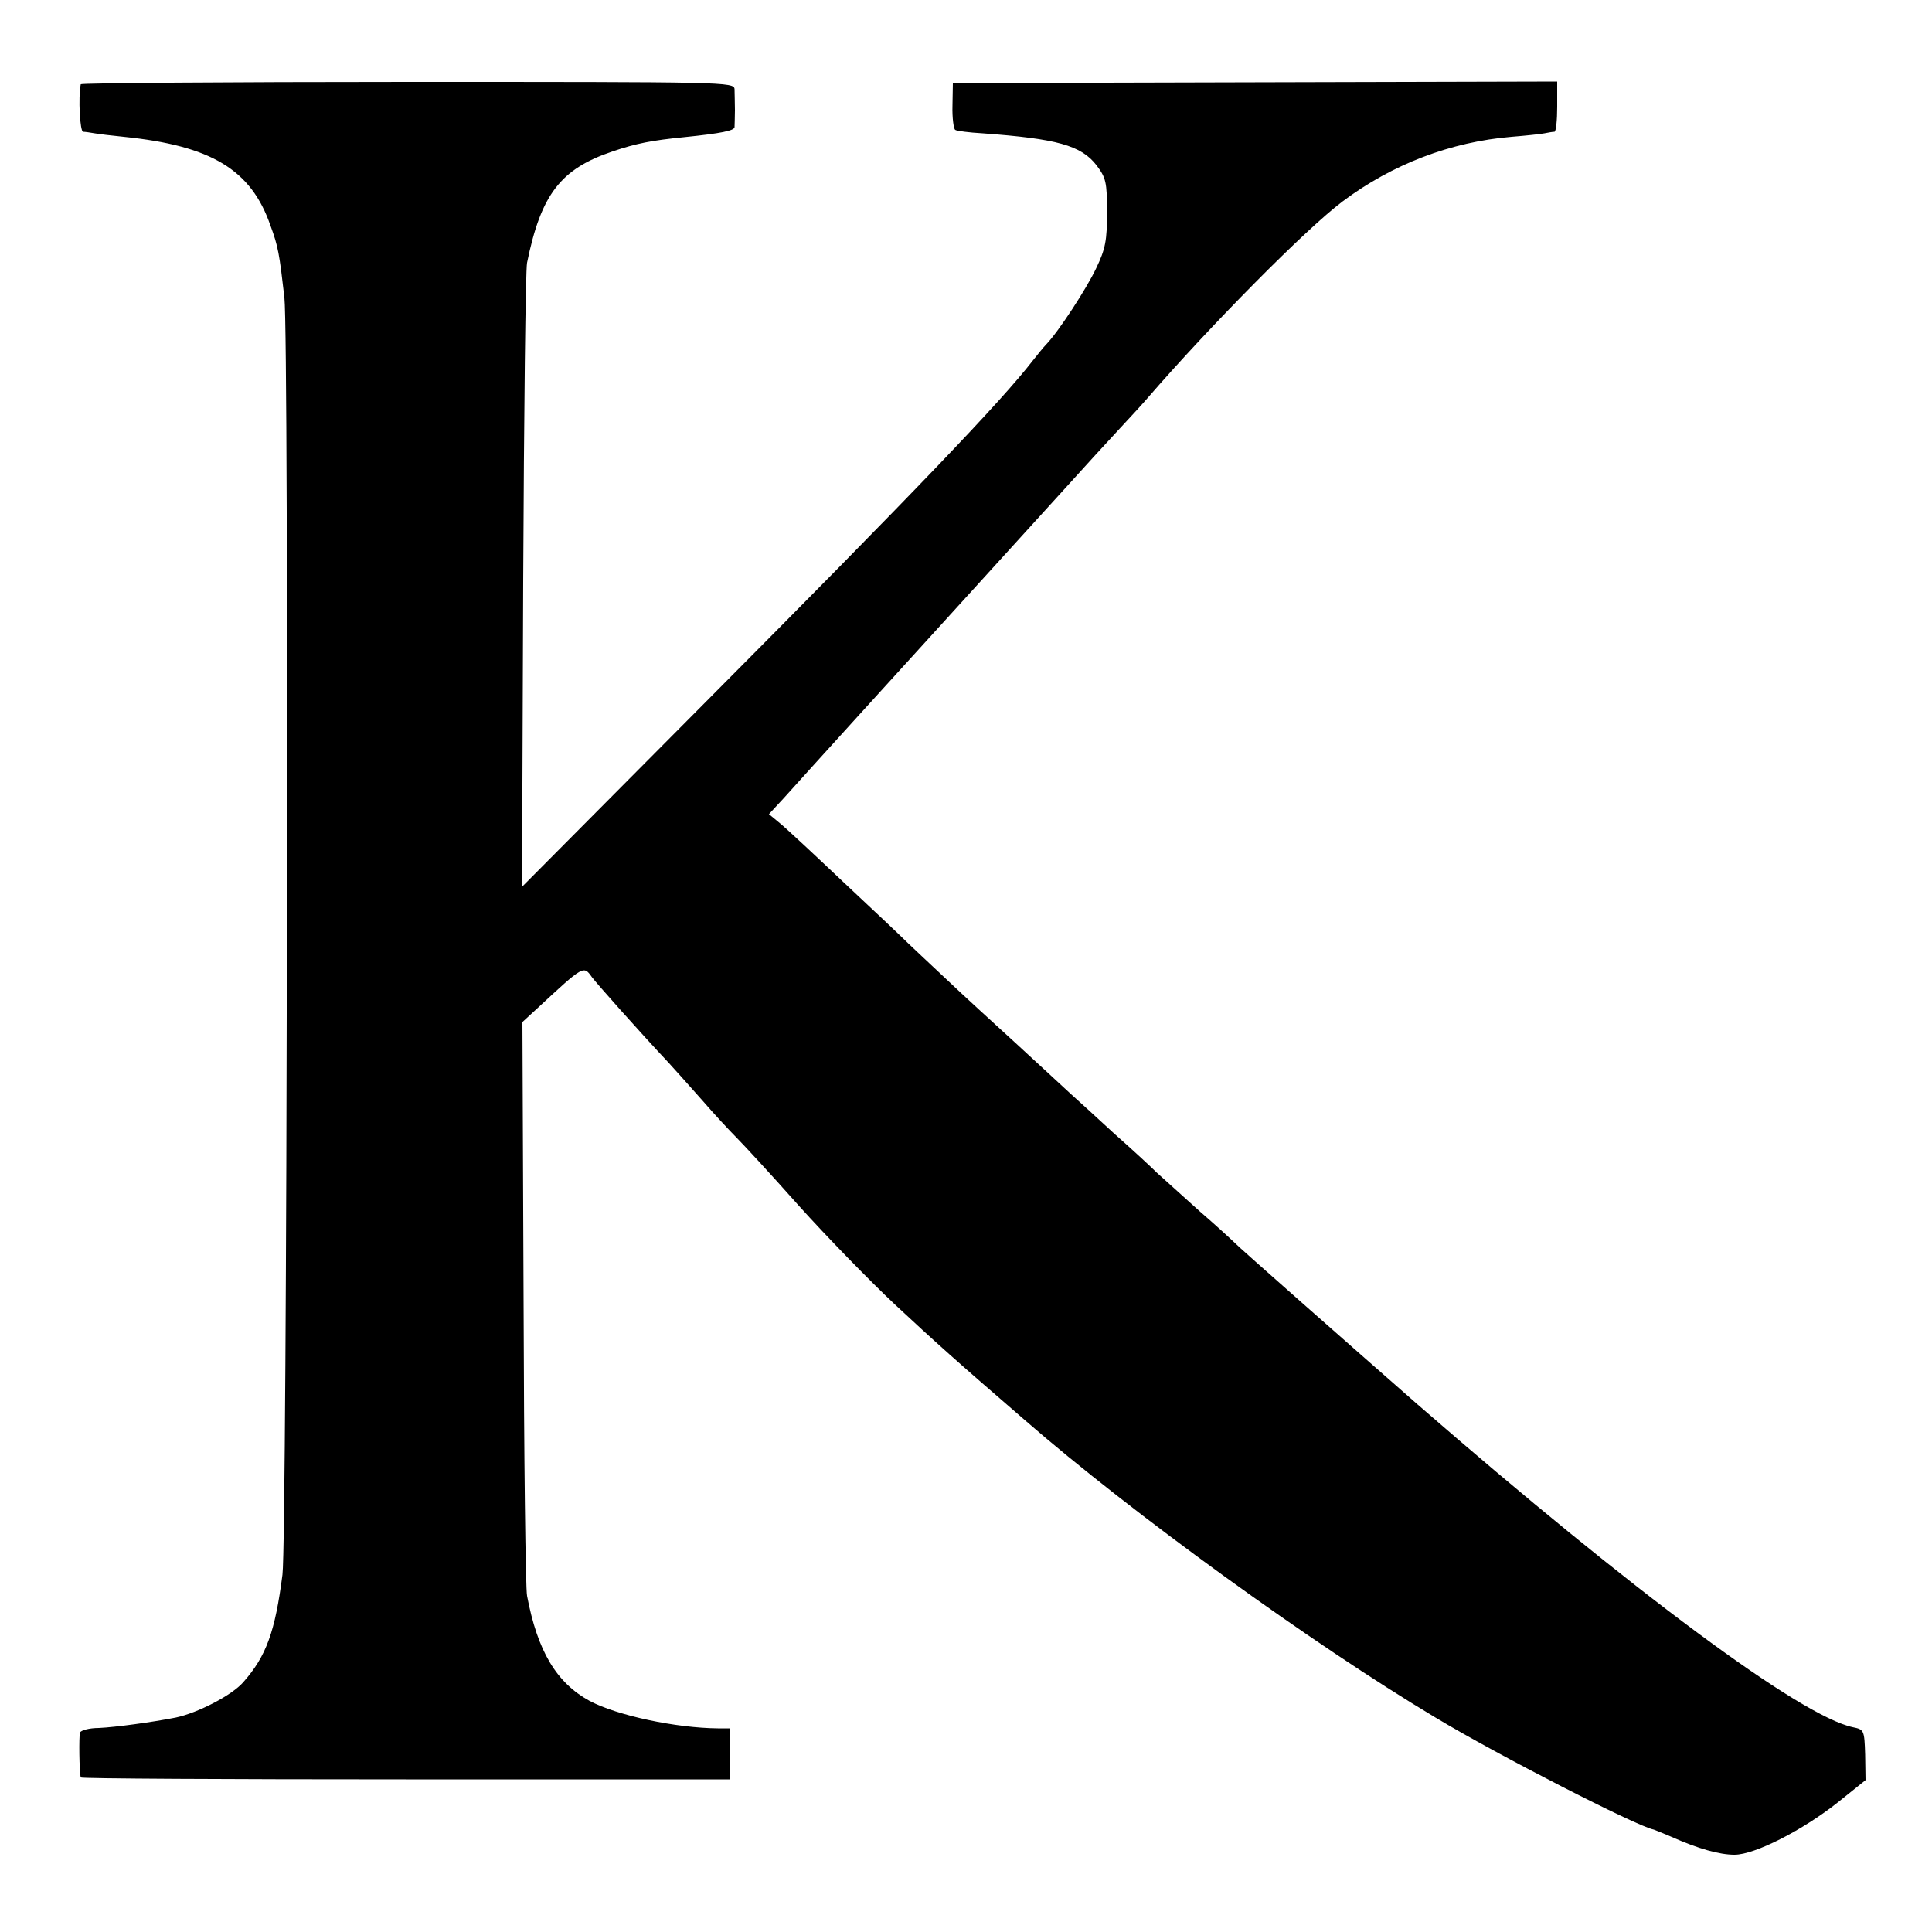
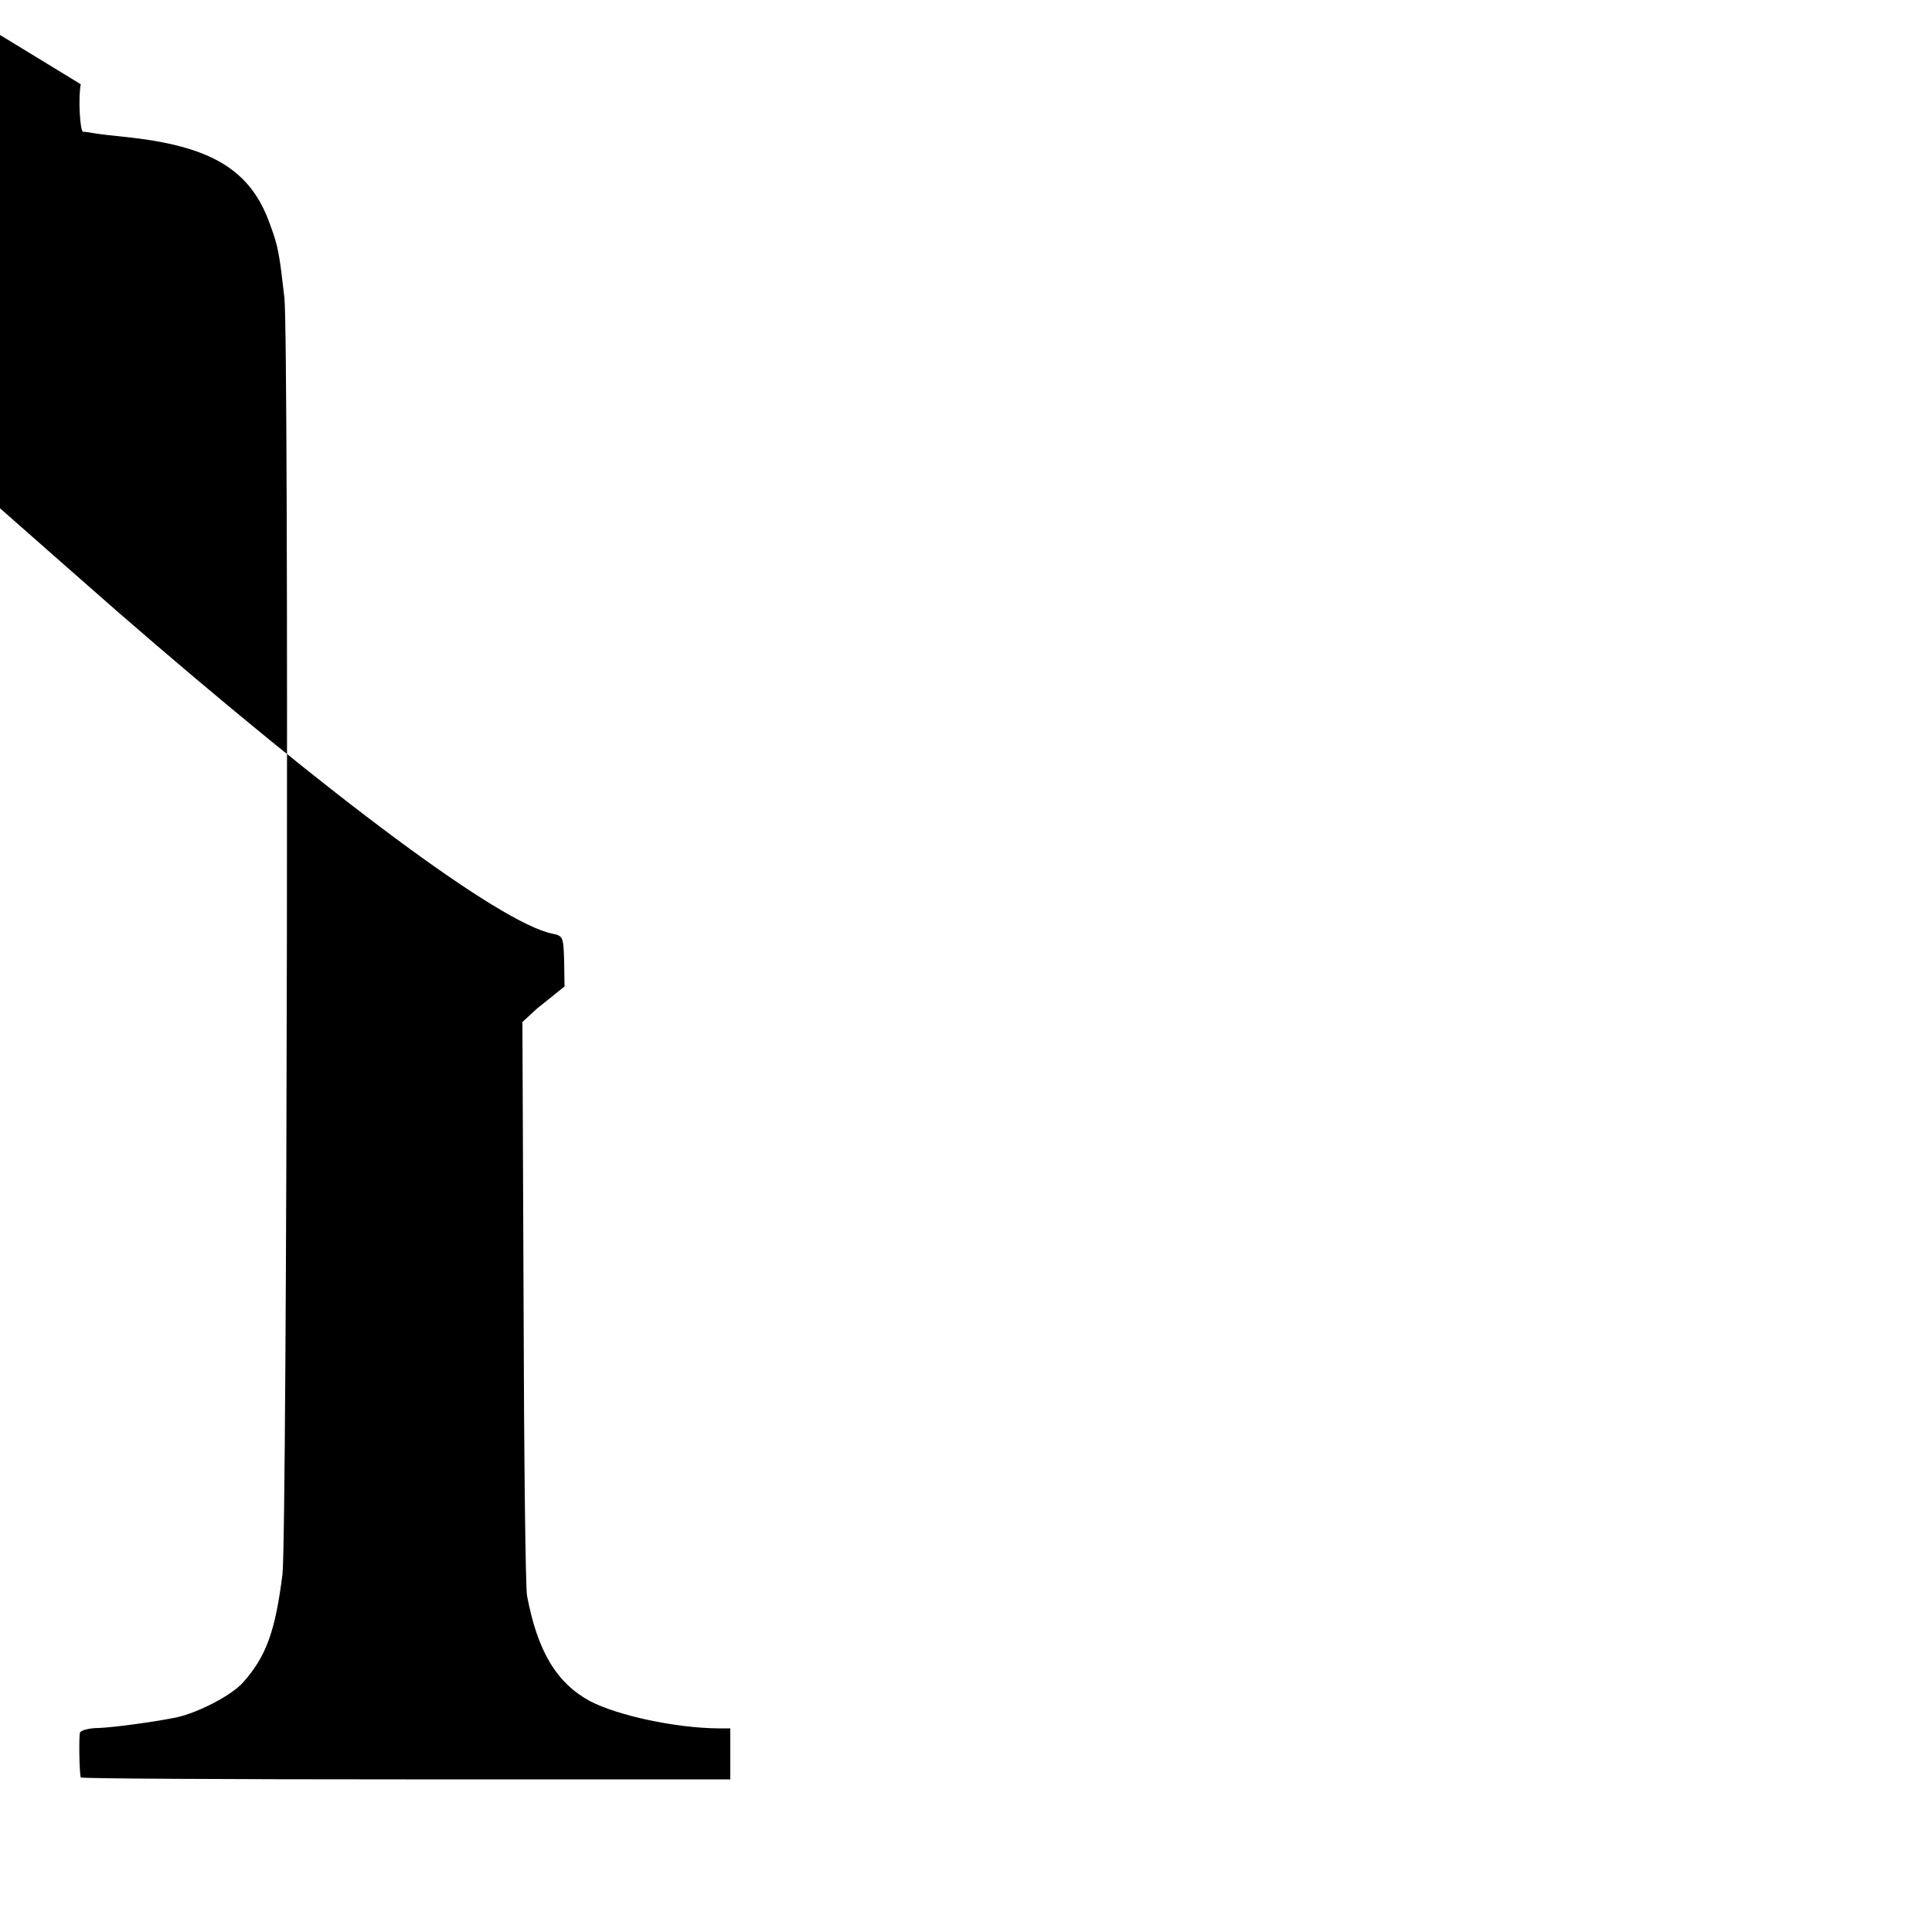
<svg xmlns="http://www.w3.org/2000/svg" version="1.0" width="500pt" height="500pt" viewBox="0 0 500 500" preserveAspectRatio="xMidYMid meet">
  <g transform="translate(0,500) scale(0.1,-0.1)" fill="#000000" stroke="none">
-     <path d="M209 4782 c-7 -35 -2 -122 6 -123 5 0 19 -2 30 -4 11 -2 45 -6 75 -9 227 -23 330 -85 380 -230 20 -54 23 -73 36 -186 12 -105 7 -3208 -5 -3305 -19 -148 -42 -211 -101 -278 -29 -34 -118 -80 -175 -92 -61 -12 -156 -25 -199 -27 -25 0 -47 -6 -49 -12 -3 -9 -2 -101 2 -116 0 -3 379 -5 841 -5 l840 0 0 66 0 66 -32 0 c-109 1 -260 33 -332 71 -86 47 -135 129 -162 272 -4 19 -8 361 -9 760 l-3 725 38 35 c121 112 120 112 142 81 12 -16 121 -139 199 -222 14 -15 52 -58 85 -95 32 -37 73 -81 90 -98 17 -17 90 -96 161 -176 72 -80 184 -195 249 -256 102 -95 162 -149 336 -299 277 -241 745 -580 1063 -770 161 -97 522 -282 565 -290 3 -1 23 -9 44 -18 72 -32 126 -47 165 -47 52 0 176 63 268 136 l71 57 -1 66 c-2 64 -3 65 -32 71 -135 29 -566 348 -1126 835 -179 157 -463 407 -474 419 -6 6 -46 43 -90 81 -43 39 -93 84 -111 100 -17 17 -66 62 -109 100 -42 39 -94 86 -115 105 -21 19 -84 78 -141 130 -57 52 -138 126 -179 165 -41 38 -86 81 -101 95 -14 14 -88 84 -164 155 -76 72 -150 141 -166 154 l-29 24 38 41 c90 100 188 208 731 805 47 52 109 120 138 151 29 31 62 67 73 80 161 186 411 439 505 509 128 96 280 154 437 167 37 3 75 7 85 9 10 2 21 4 26 4 4 1 7 30 7 65 l0 65 -782 -2 -782 -2 -1 -58 c-1 -32 3 -60 7 -63 4 -3 36 -7 71 -9 192 -14 255 -31 295 -83 24 -32 27 -43 27 -121 0 -73 -4 -95 -28 -145 -25 -53 -98 -165 -130 -198 -7 -7 -22 -26 -34 -41 -82 -106 -301 -335 -845 -882 l-477 -480 3 790 c2 435 6 806 10 825 36 177 87 243 221 288 61 21 104 29 185 37 98 10 130 17 131 26 0 5 1 25 1 44 0 19 -1 44 -1 54 -1 19 -21 19 -846 19 -465 0 -846 -3 -846 -6z" />
+     <path d="M209 4782 c-7 -35 -2 -122 6 -123 5 0 19 -2 30 -4 11 -2 45 -6 75 -9 227 -23 330 -85 380 -230 20 -54 23 -73 36 -186 12 -105 7 -3208 -5 -3305 -19 -148 -42 -211 -101 -278 -29 -34 -118 -80 -175 -92 -61 -12 -156 -25 -199 -27 -25 0 -47 -6 -49 -12 -3 -9 -2 -101 2 -116 0 -3 379 -5 841 -5 l840 0 0 66 0 66 -32 0 c-109 1 -260 33 -332 71 -86 47 -135 129 -162 272 -4 19 -8 361 -9 760 l-3 725 38 35 l71 57 -1 66 c-2 64 -3 65 -32 71 -135 29 -566 348 -1126 835 -179 157 -463 407 -474 419 -6 6 -46 43 -90 81 -43 39 -93 84 -111 100 -17 17 -66 62 -109 100 -42 39 -94 86 -115 105 -21 19 -84 78 -141 130 -57 52 -138 126 -179 165 -41 38 -86 81 -101 95 -14 14 -88 84 -164 155 -76 72 -150 141 -166 154 l-29 24 38 41 c90 100 188 208 731 805 47 52 109 120 138 151 29 31 62 67 73 80 161 186 411 439 505 509 128 96 280 154 437 167 37 3 75 7 85 9 10 2 21 4 26 4 4 1 7 30 7 65 l0 65 -782 -2 -782 -2 -1 -58 c-1 -32 3 -60 7 -63 4 -3 36 -7 71 -9 192 -14 255 -31 295 -83 24 -32 27 -43 27 -121 0 -73 -4 -95 -28 -145 -25 -53 -98 -165 -130 -198 -7 -7 -22 -26 -34 -41 -82 -106 -301 -335 -845 -882 l-477 -480 3 790 c2 435 6 806 10 825 36 177 87 243 221 288 61 21 104 29 185 37 98 10 130 17 131 26 0 5 1 25 1 44 0 19 -1 44 -1 54 -1 19 -21 19 -846 19 -465 0 -846 -3 -846 -6z" />
  </g>
</svg>